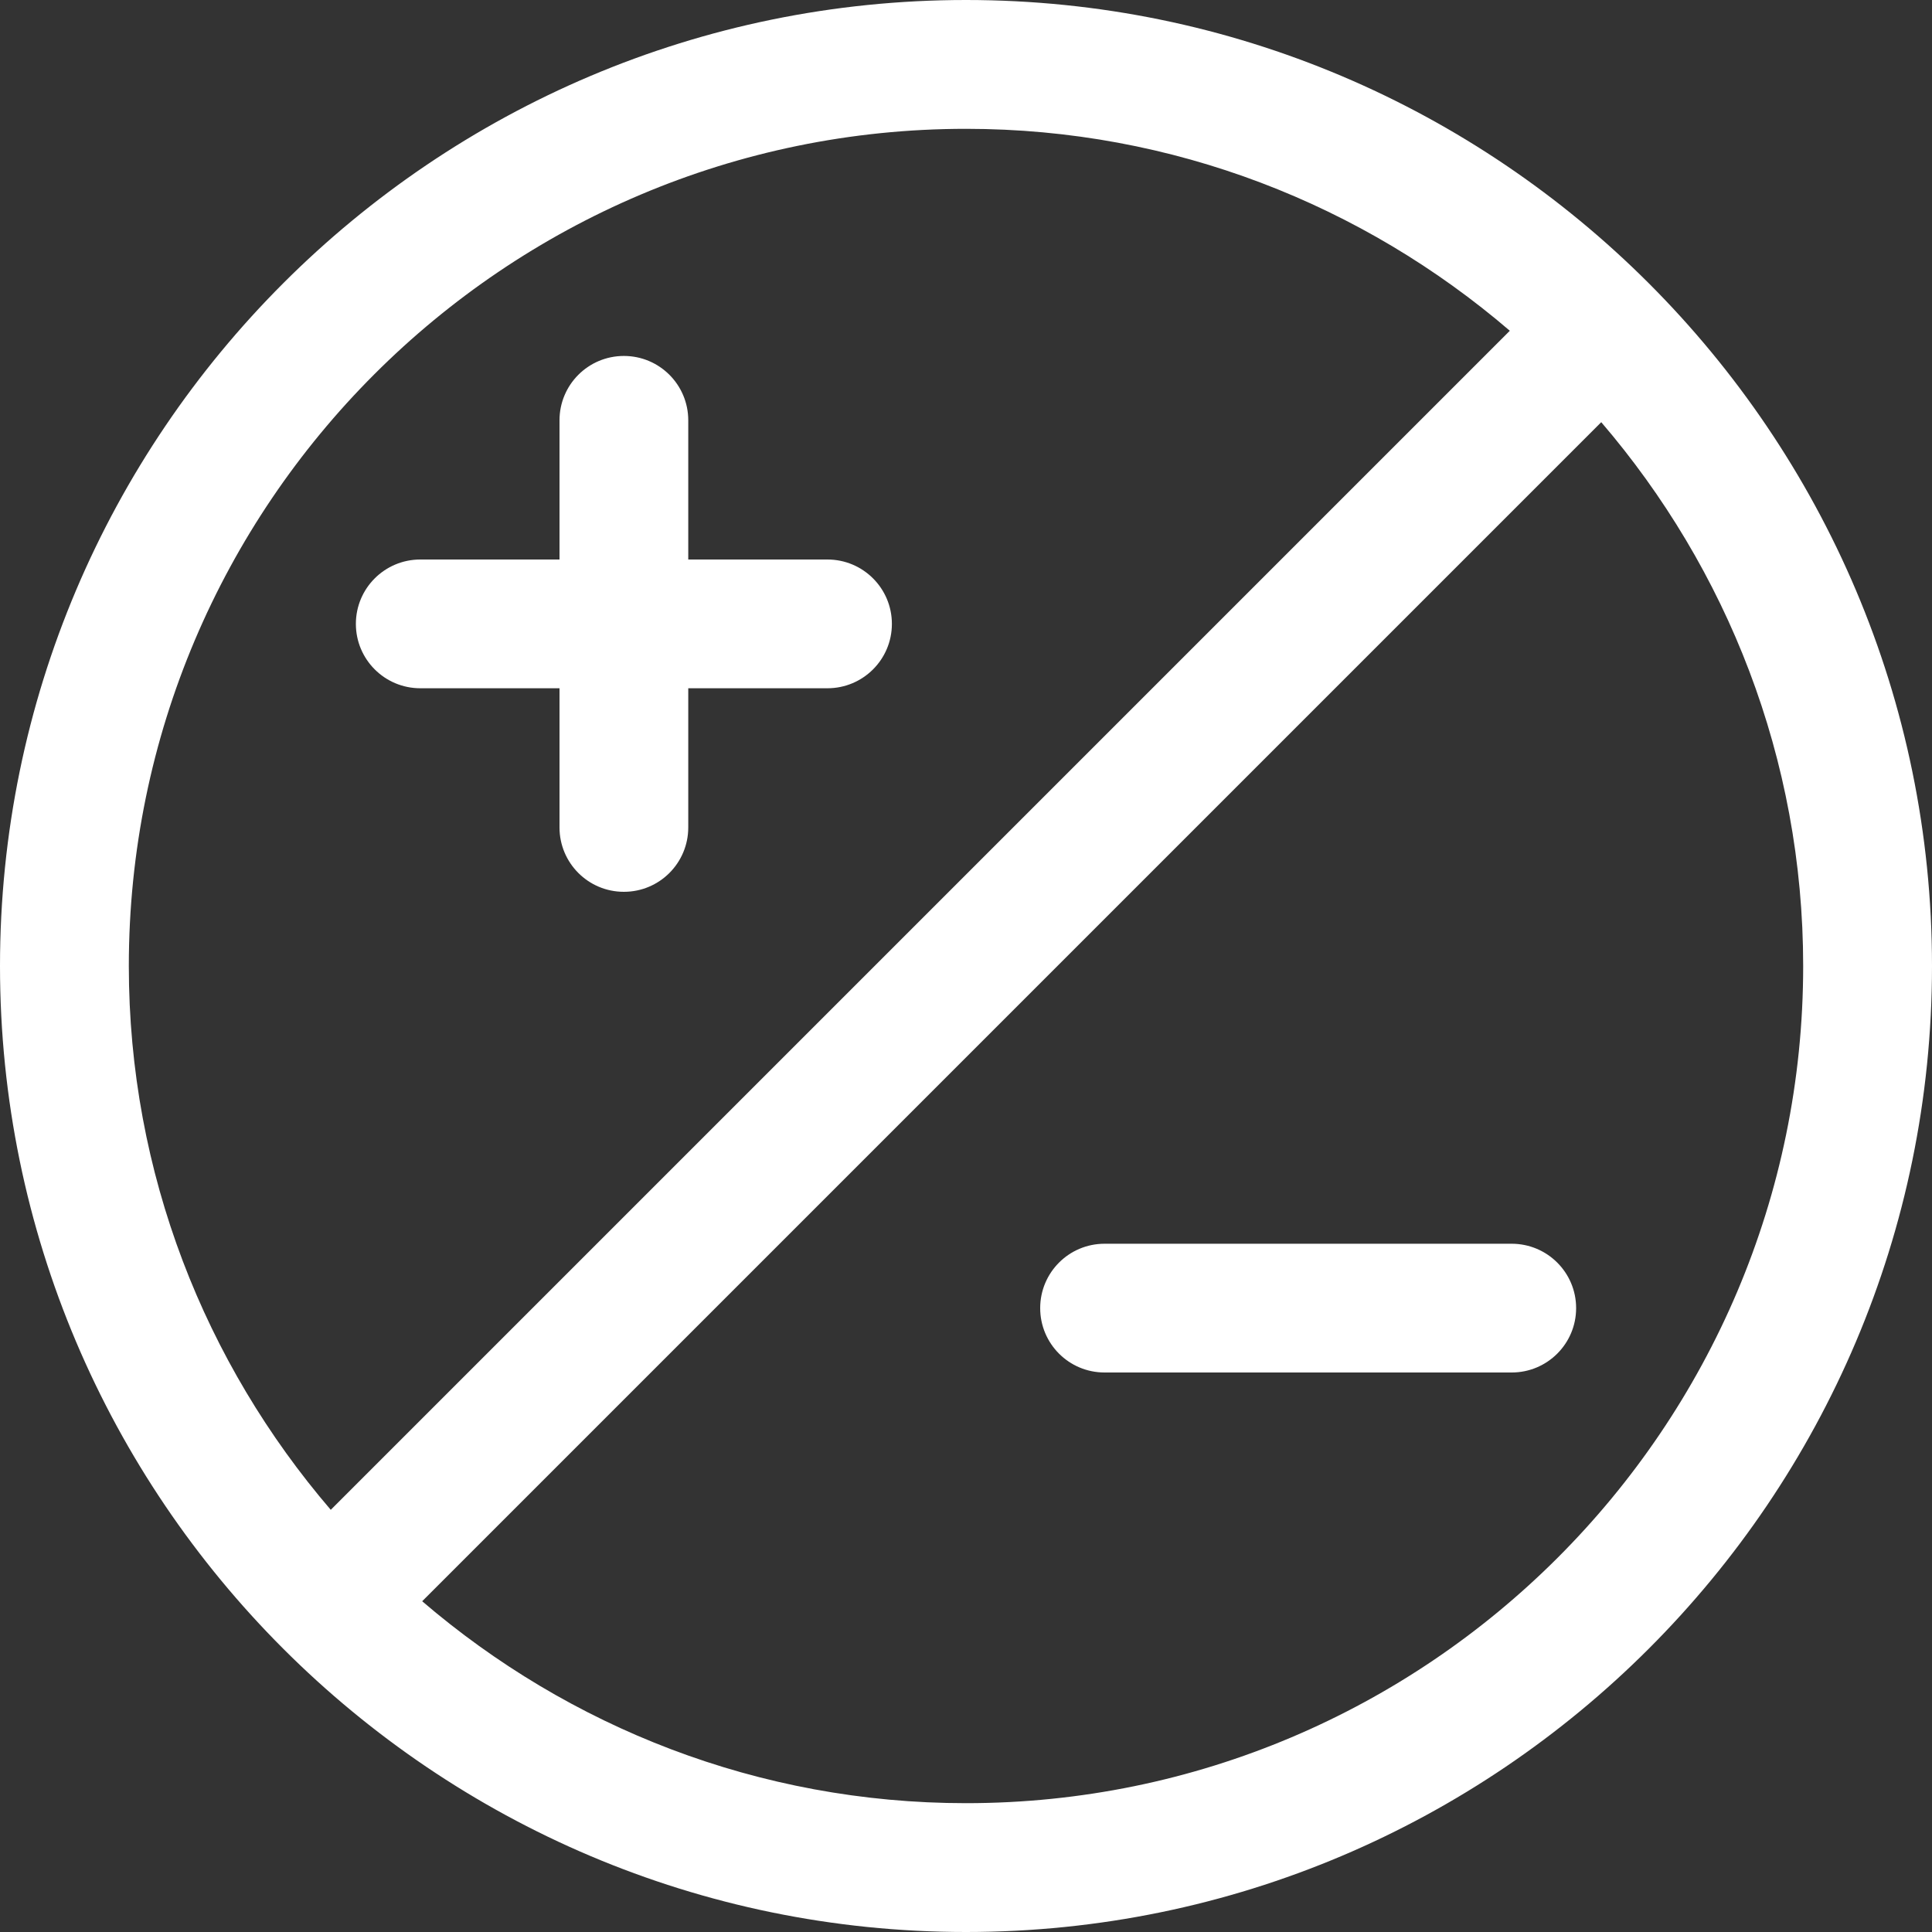
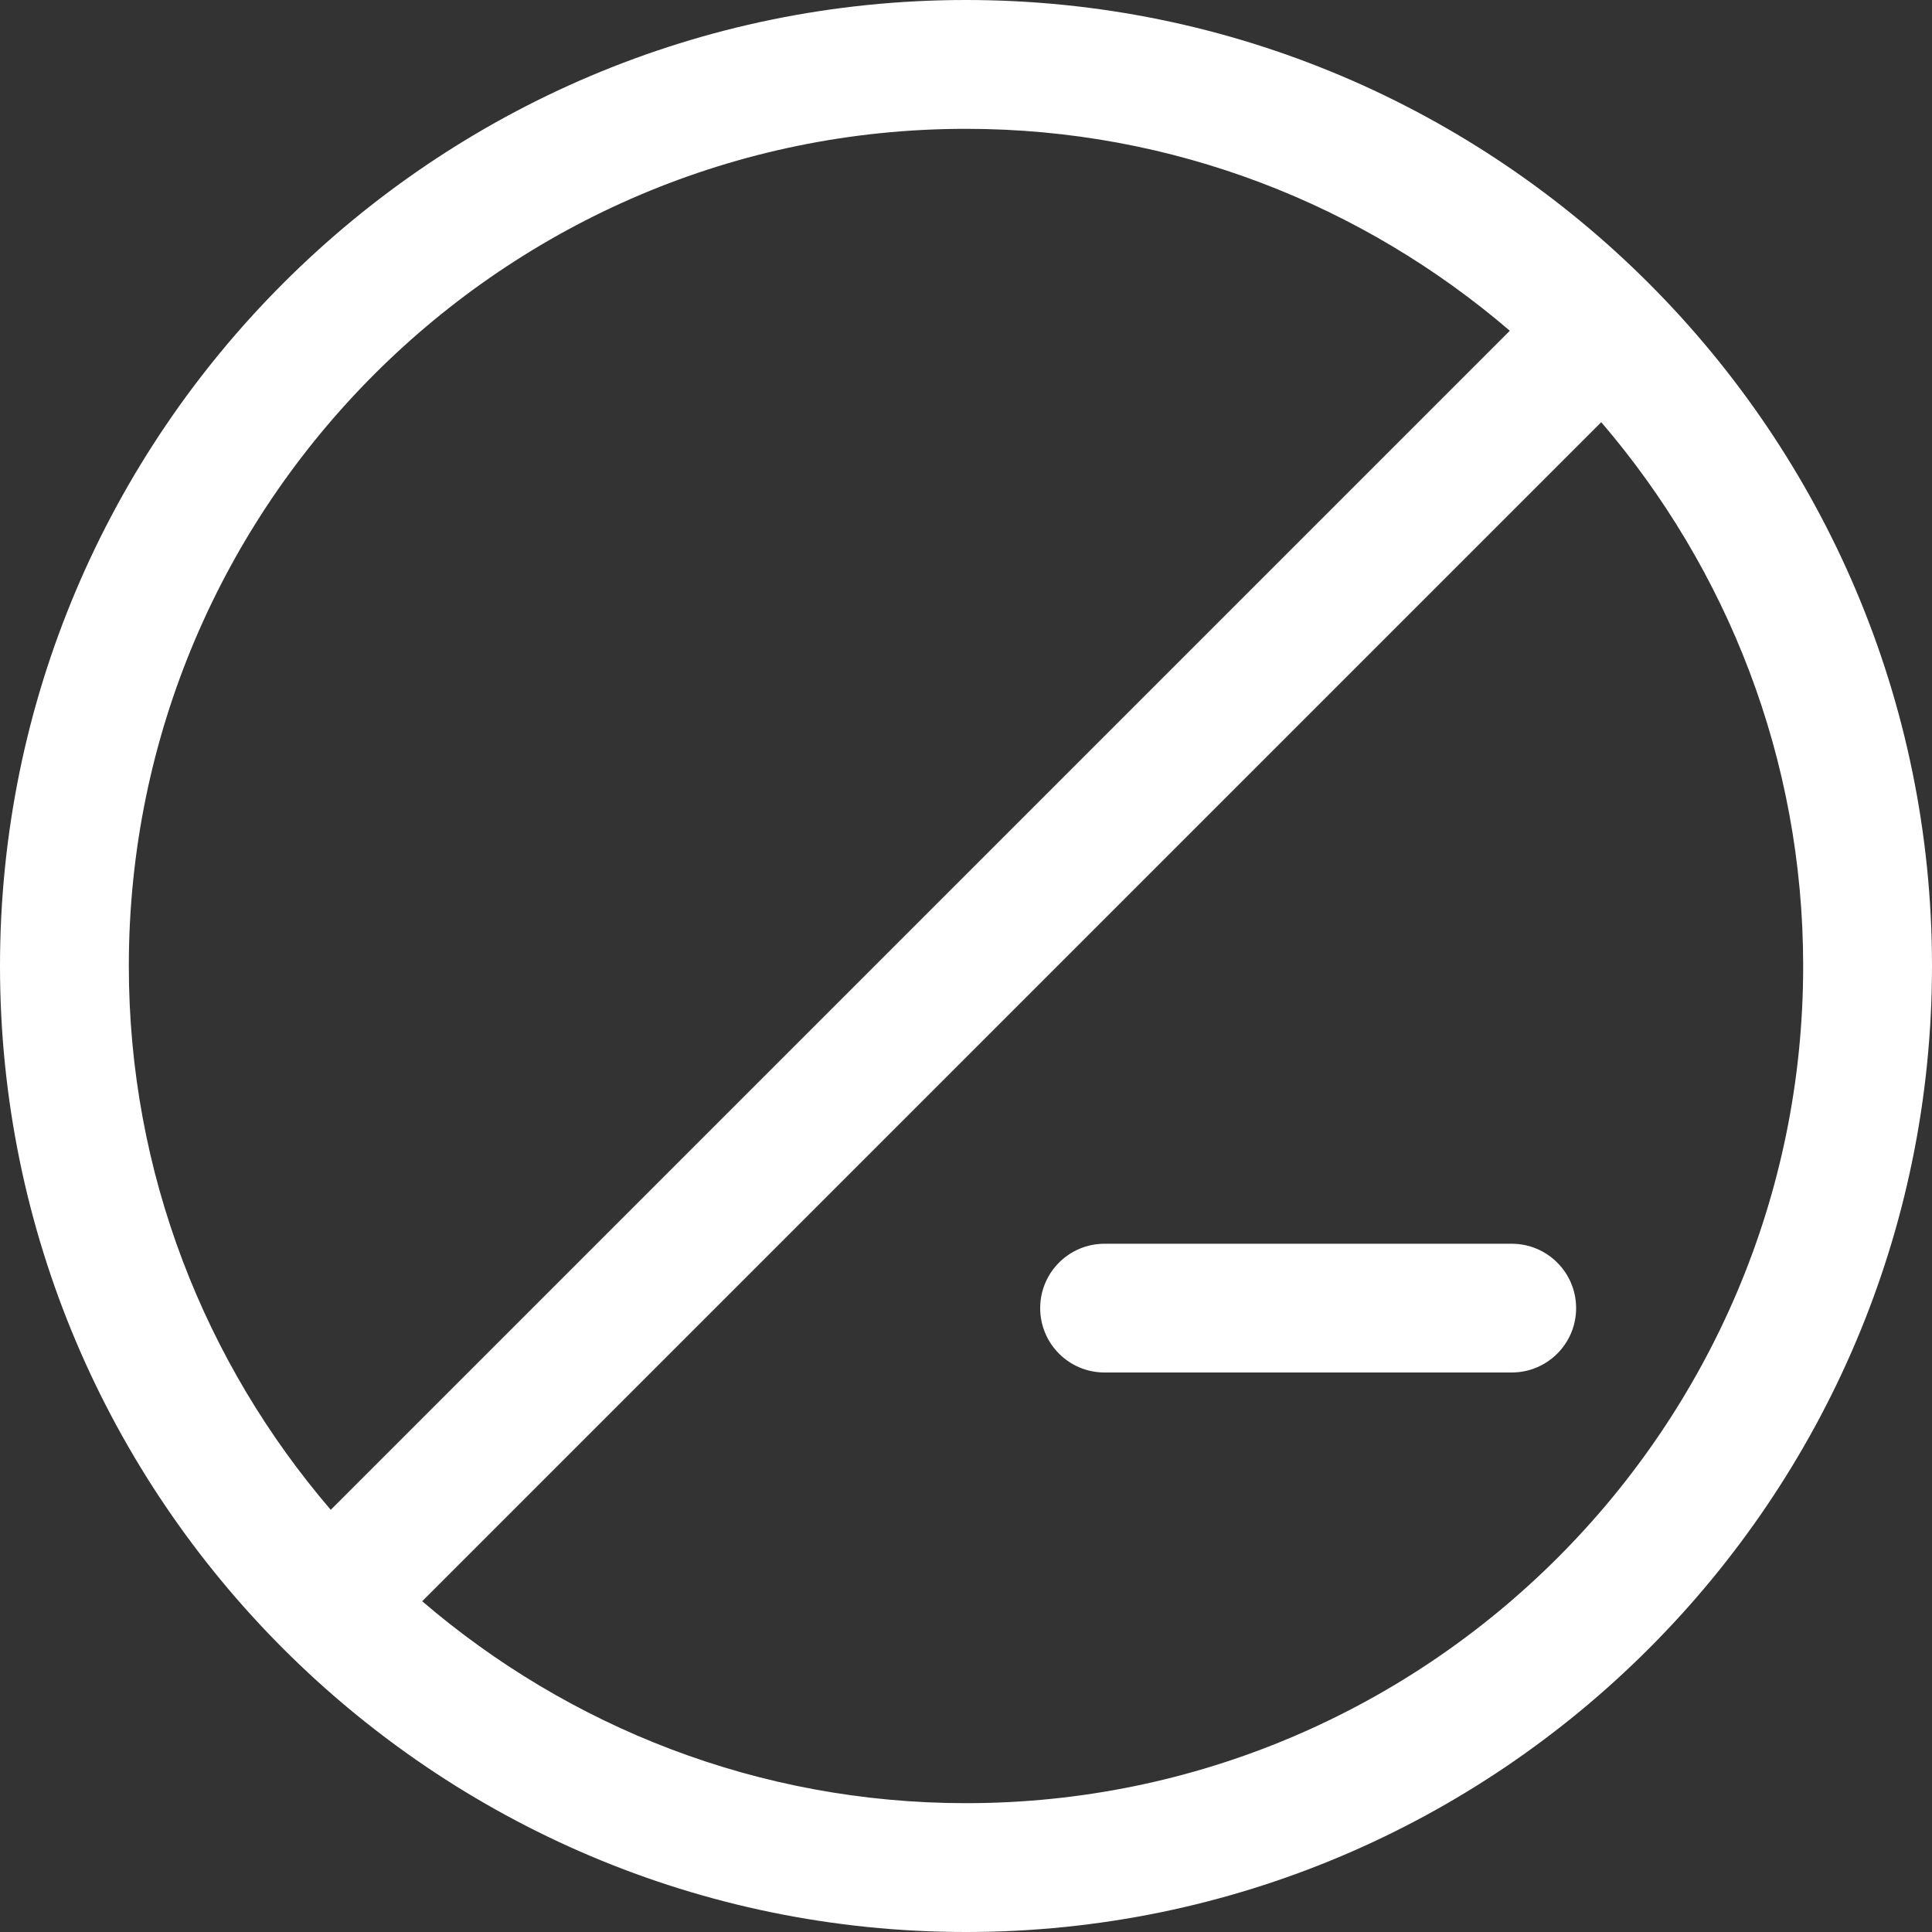
<svg xmlns="http://www.w3.org/2000/svg" width="25" height="25" viewBox="0 0 25 25" fill="none">
  <rect x="0" y="0" width="25" height="25" fill="#333333" stroke="none" />
  <path d="M12.5 0C5.607 0 0 5.607 0 12.5C0 19.392 5.607 25 12.5 25C19.393 25 25 19.392 25 12.5C25 5.607 19.393 0 12.5 0ZM1.667 12.5C1.667 6.526 6.527 1.667 12.5 1.667C15.186 1.667 17.642 2.655 19.537 4.28L4.28 19.537C2.655 17.642 1.667 15.186 1.667 12.5ZM12.5 23.333C9.814 23.333 7.358 22.345 5.463 20.72L20.72 5.463C22.345 7.358 23.333 9.814 23.333 12.5C23.333 18.474 18.473 23.333 12.5 23.333Z" fill="white" />
-   <path d="M10.707 7.24H8.906V5.439C8.906 4.979 8.534 4.606 8.073 4.606C7.612 4.606 7.24 4.979 7.24 5.439V7.24H5.439C4.978 7.24 4.605 7.613 4.605 8.073C4.605 8.533 4.978 8.906 5.439 8.906H7.24V10.707C7.24 11.167 7.612 11.54 8.073 11.54C8.534 11.54 8.906 11.167 8.906 10.707V8.906H10.707C11.168 8.906 11.541 8.533 11.541 8.073C11.541 7.613 11.168 7.24 10.707 7.24Z" fill="white" />
  <path d="M19.561 16.094H14.293C13.832 16.094 13.46 16.467 13.46 16.927C13.46 17.387 13.832 17.76 14.293 17.76H19.561C20.022 17.76 20.395 17.387 20.395 16.927C20.395 16.467 20.022 16.094 19.561 16.094Z" fill="white" />
</svg>